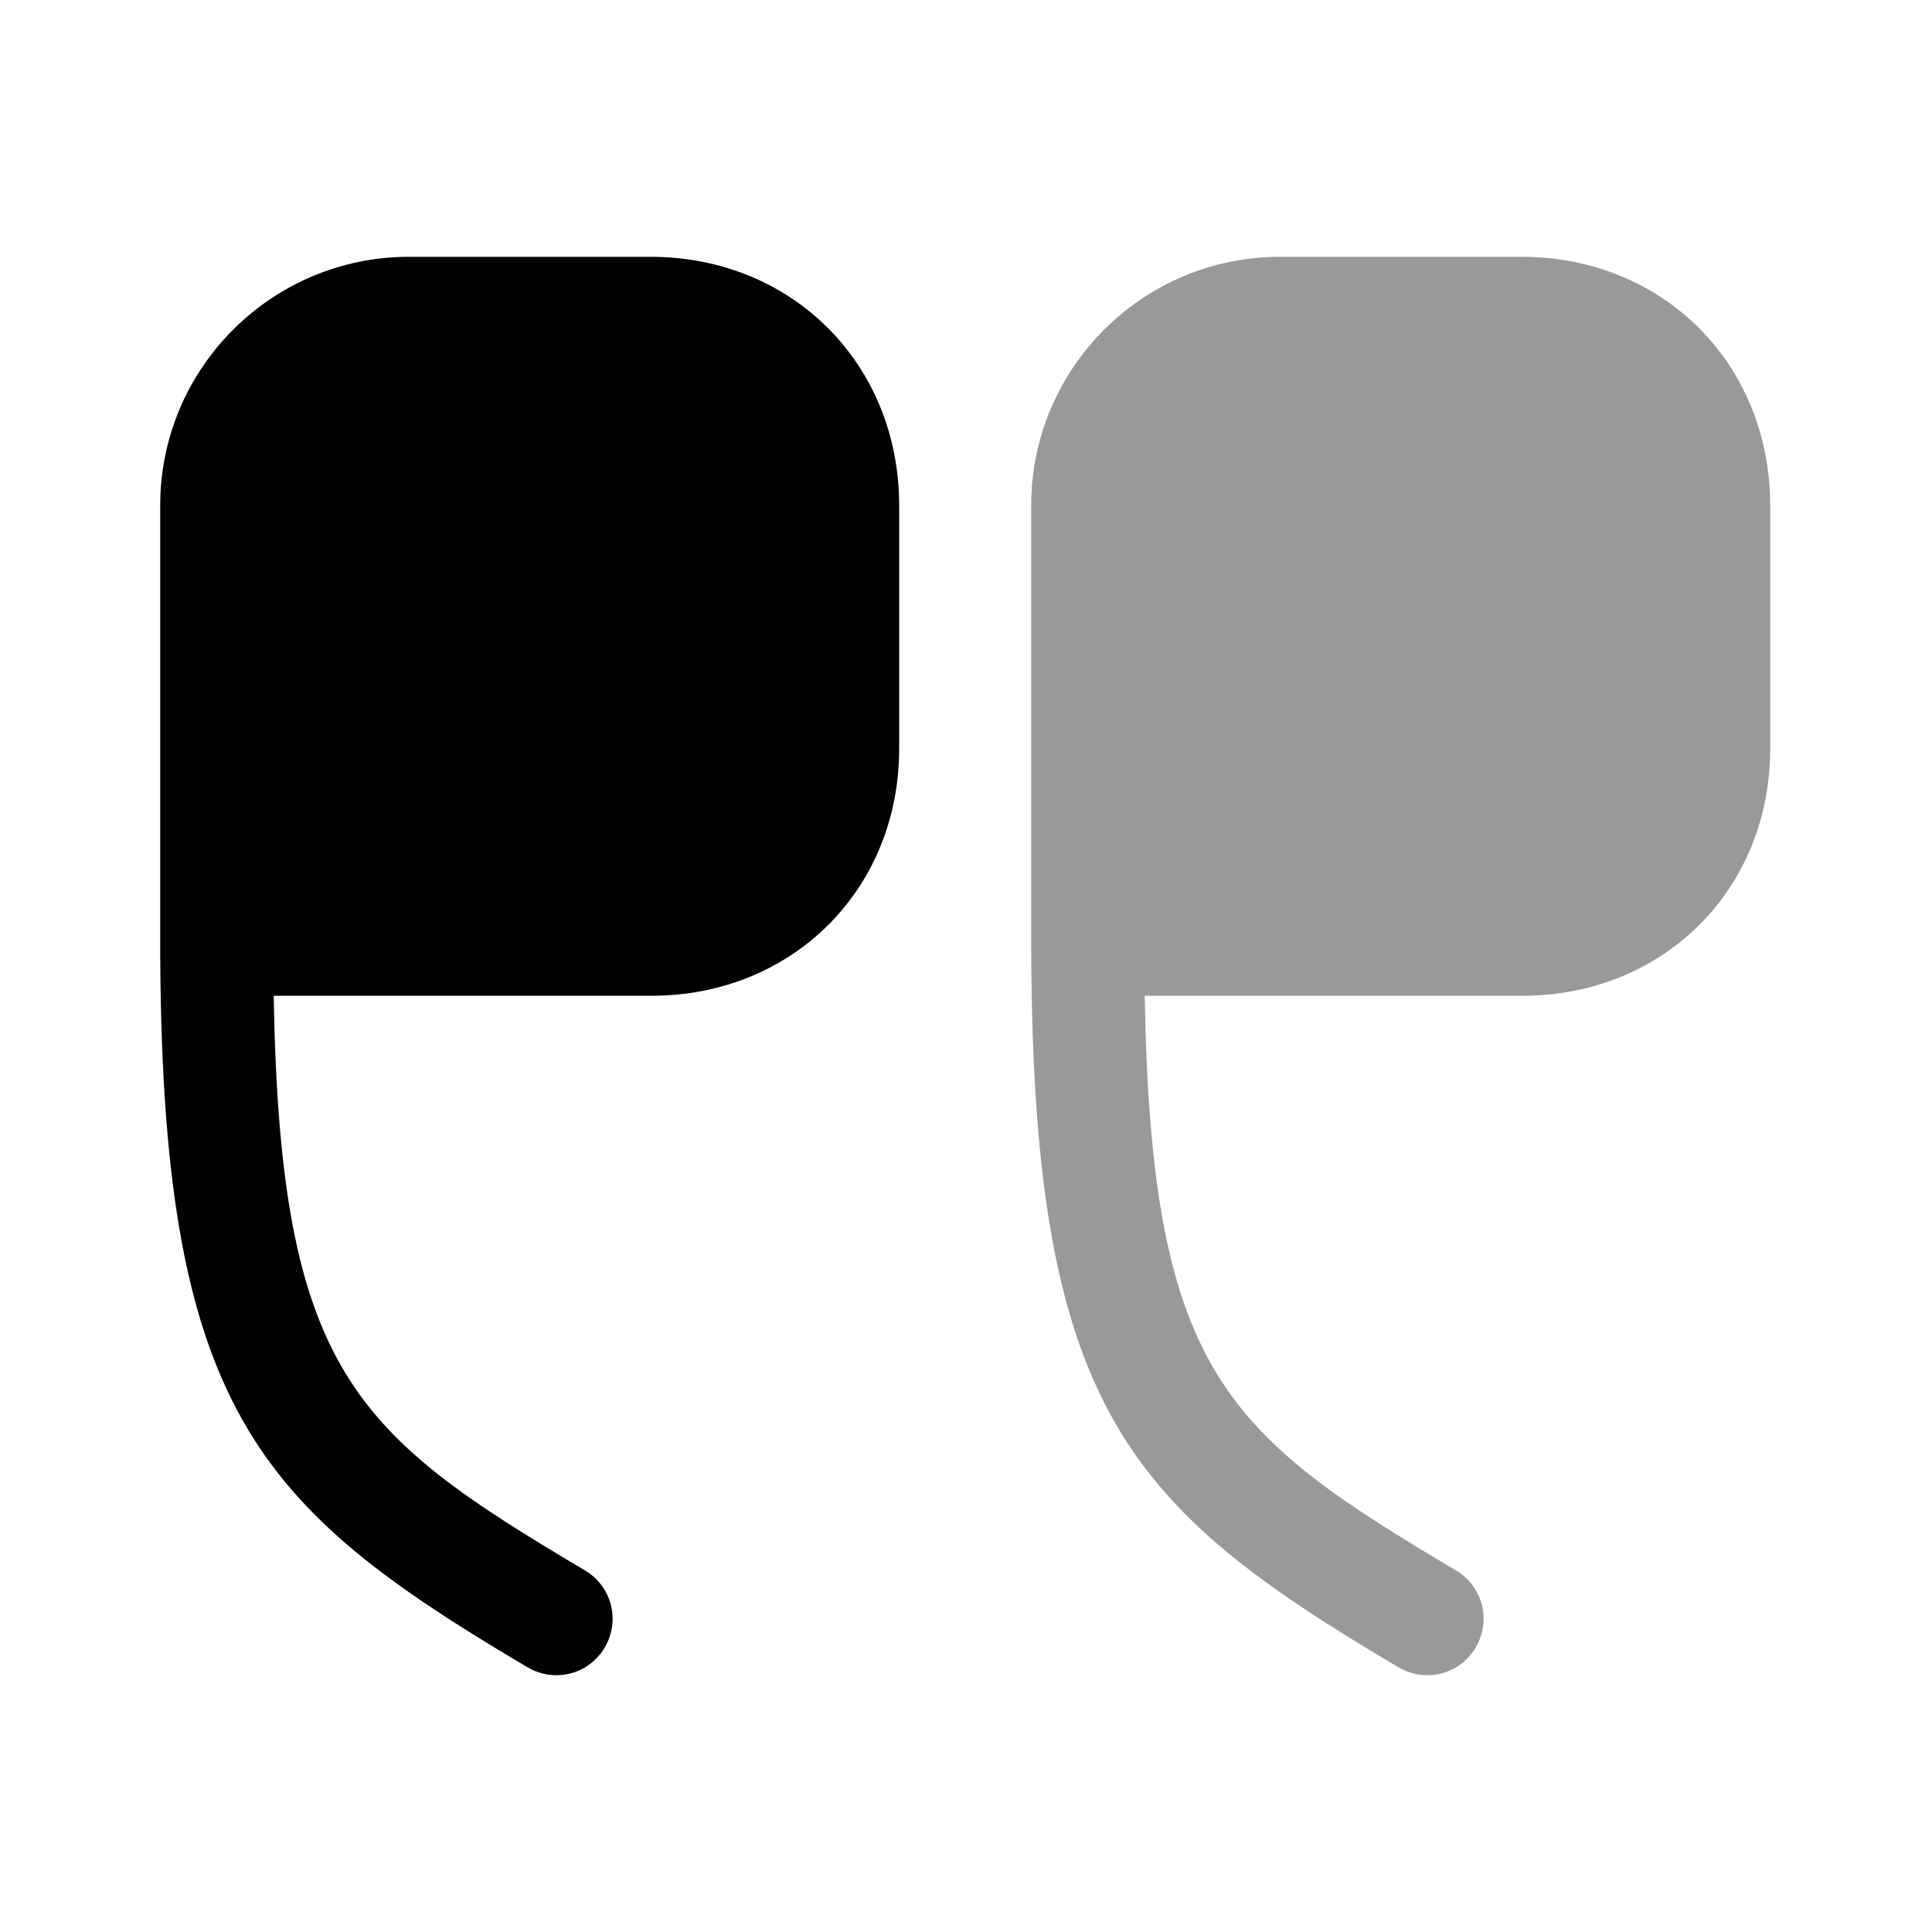
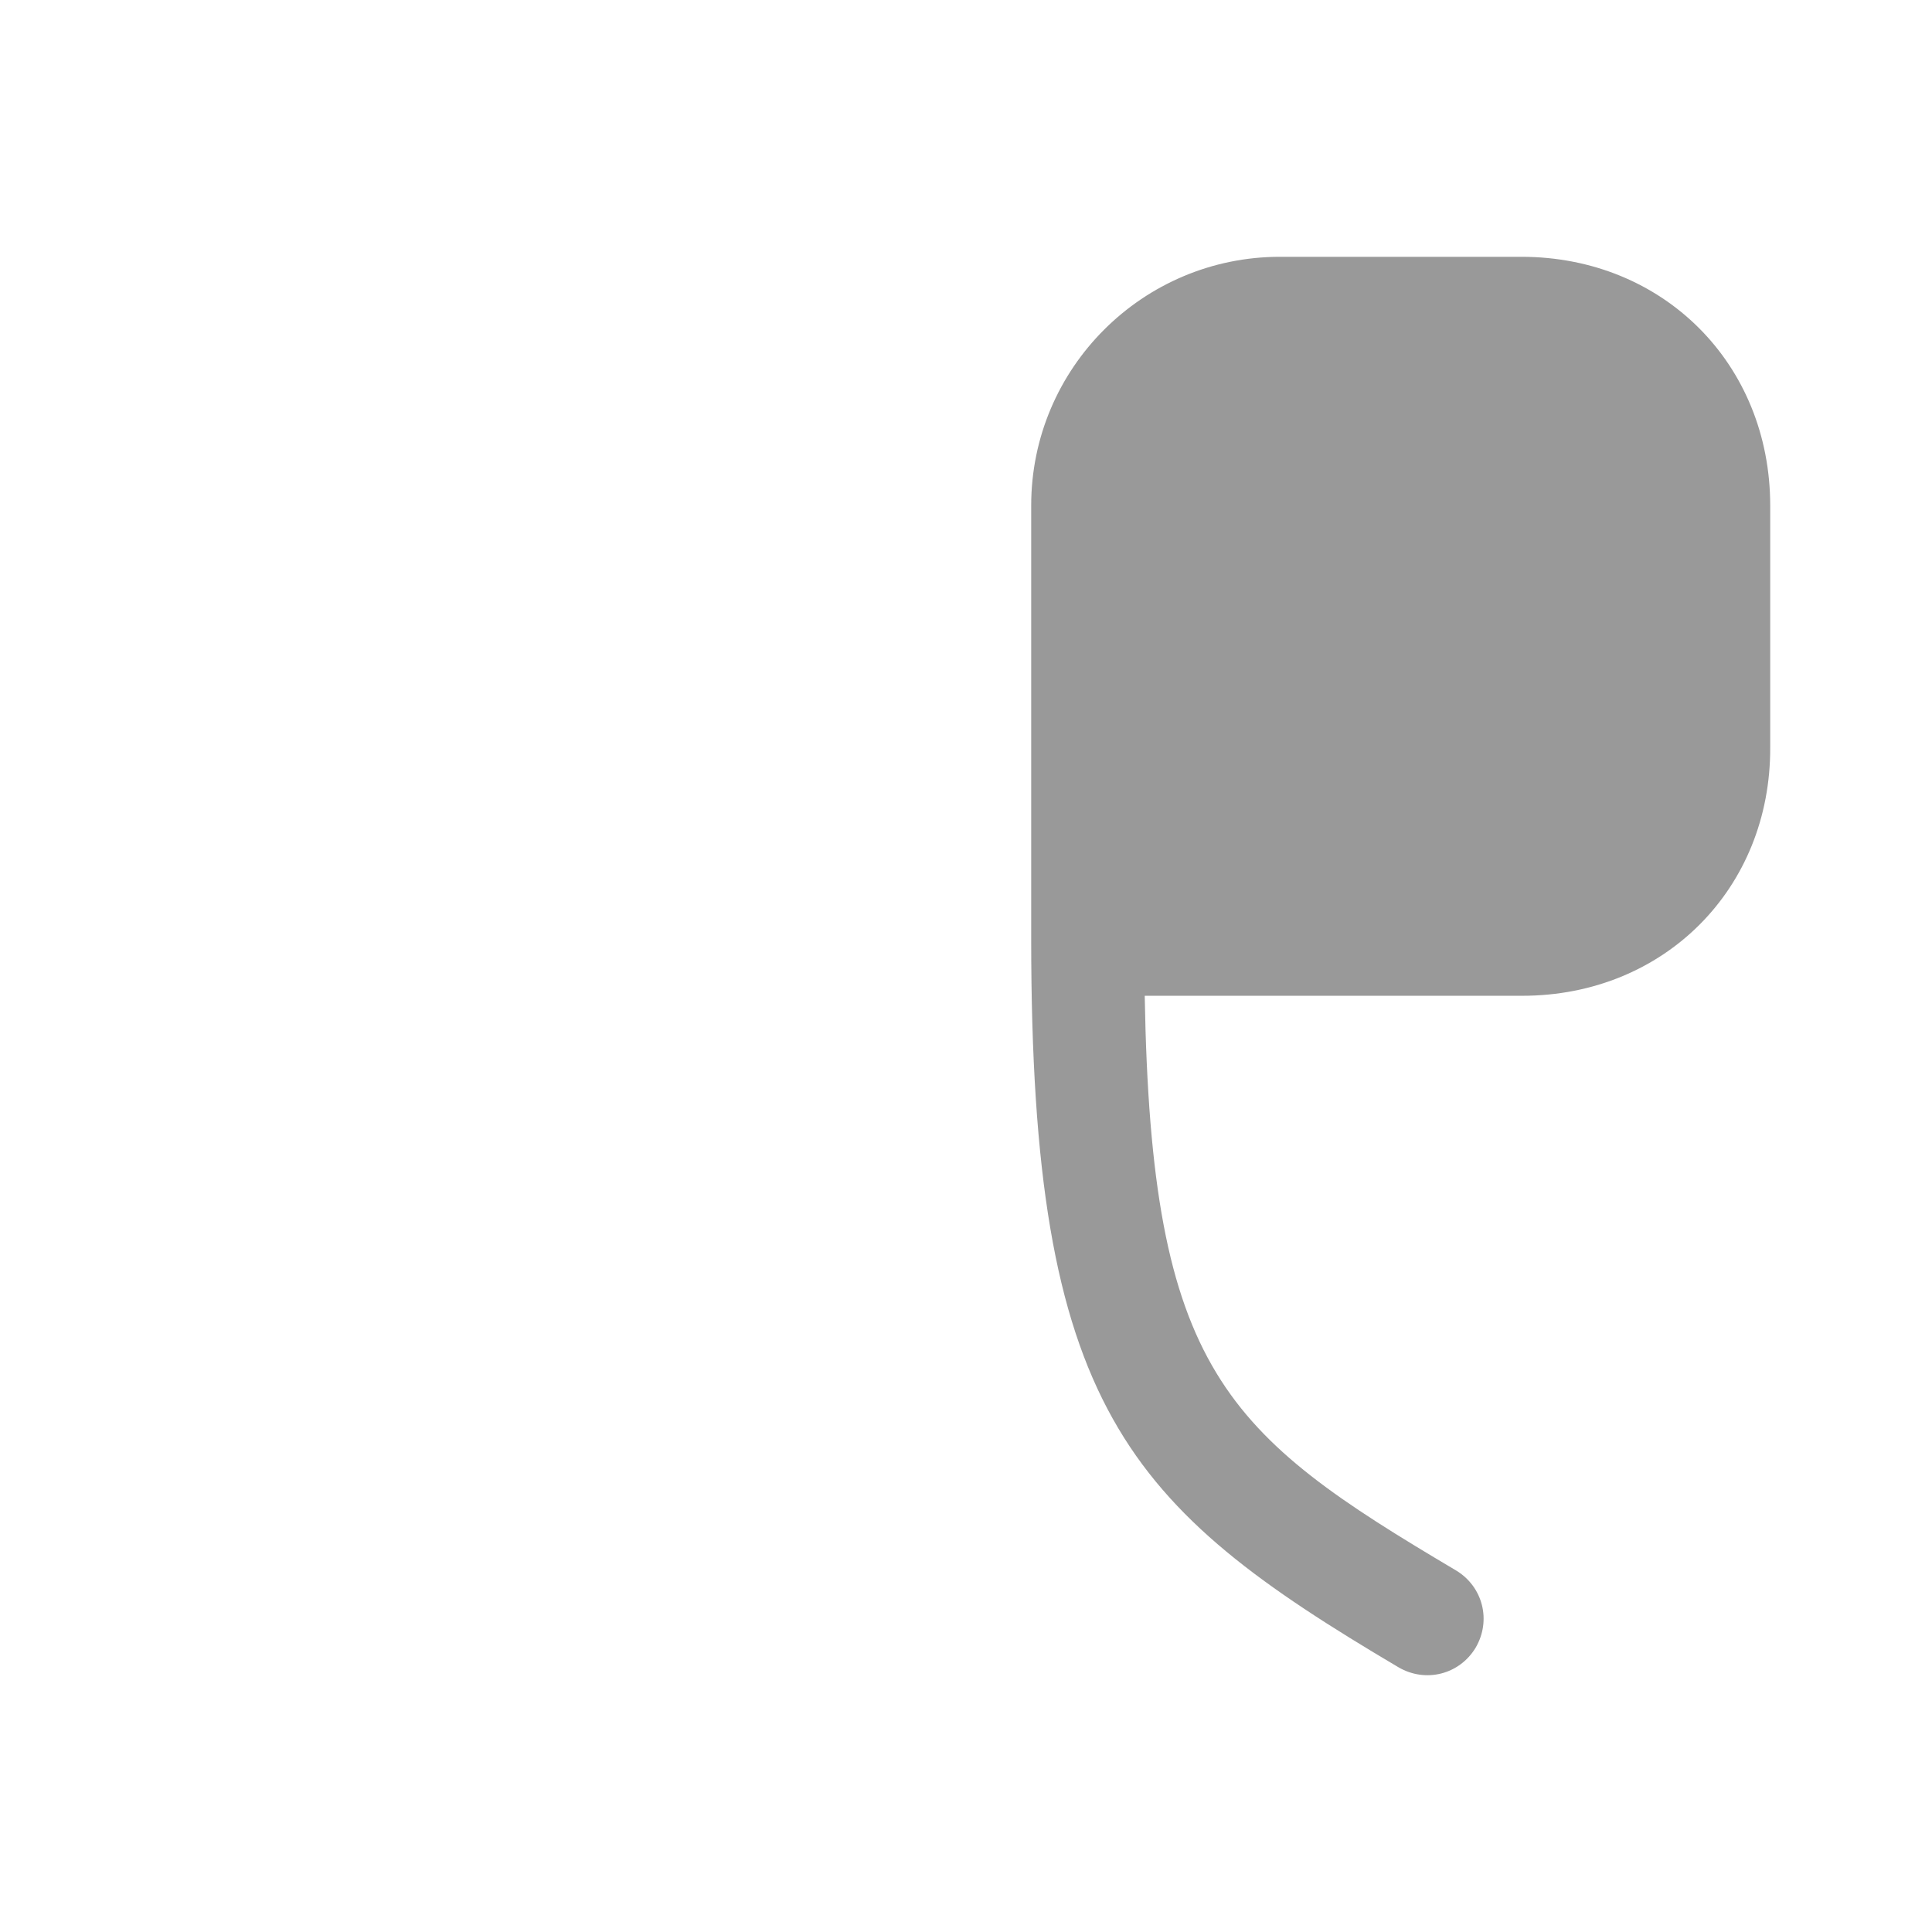
<svg xmlns="http://www.w3.org/2000/svg" width="63" height="63" viewBox="0 0 63 63" fill="none">
-   <path d="M21.236 32.471H8.925C9.135 44.73 11.55 46.751 19.084 51.214C19.95 51.739 20.239 52.841 19.714 53.734C19.189 54.6 18.086 54.889 17.194 54.364C8.321 49.114 5.224 45.911 5.224 30.634V16.485C5.224 11.996 8.873 8.374 13.335 8.374H21.21C25.83 8.374 29.321 11.865 29.321 16.485V24.36C29.348 28.98 25.856 32.471 21.236 32.471Z" fill="black" />
  <path opacity="0.4" d="M49.639 32.471H37.328C37.538 44.73 39.953 46.751 47.486 51.214C48.352 51.739 48.641 52.841 48.116 53.734C47.591 54.6 46.489 54.889 45.596 54.364C36.724 49.114 33.626 45.911 33.626 30.634V16.485C33.626 11.996 37.275 8.374 41.737 8.374H49.612C54.233 8.374 57.724 11.865 57.724 16.485V24.36C57.75 28.98 54.259 32.471 49.639 32.471Z" fill="black" />
</svg>